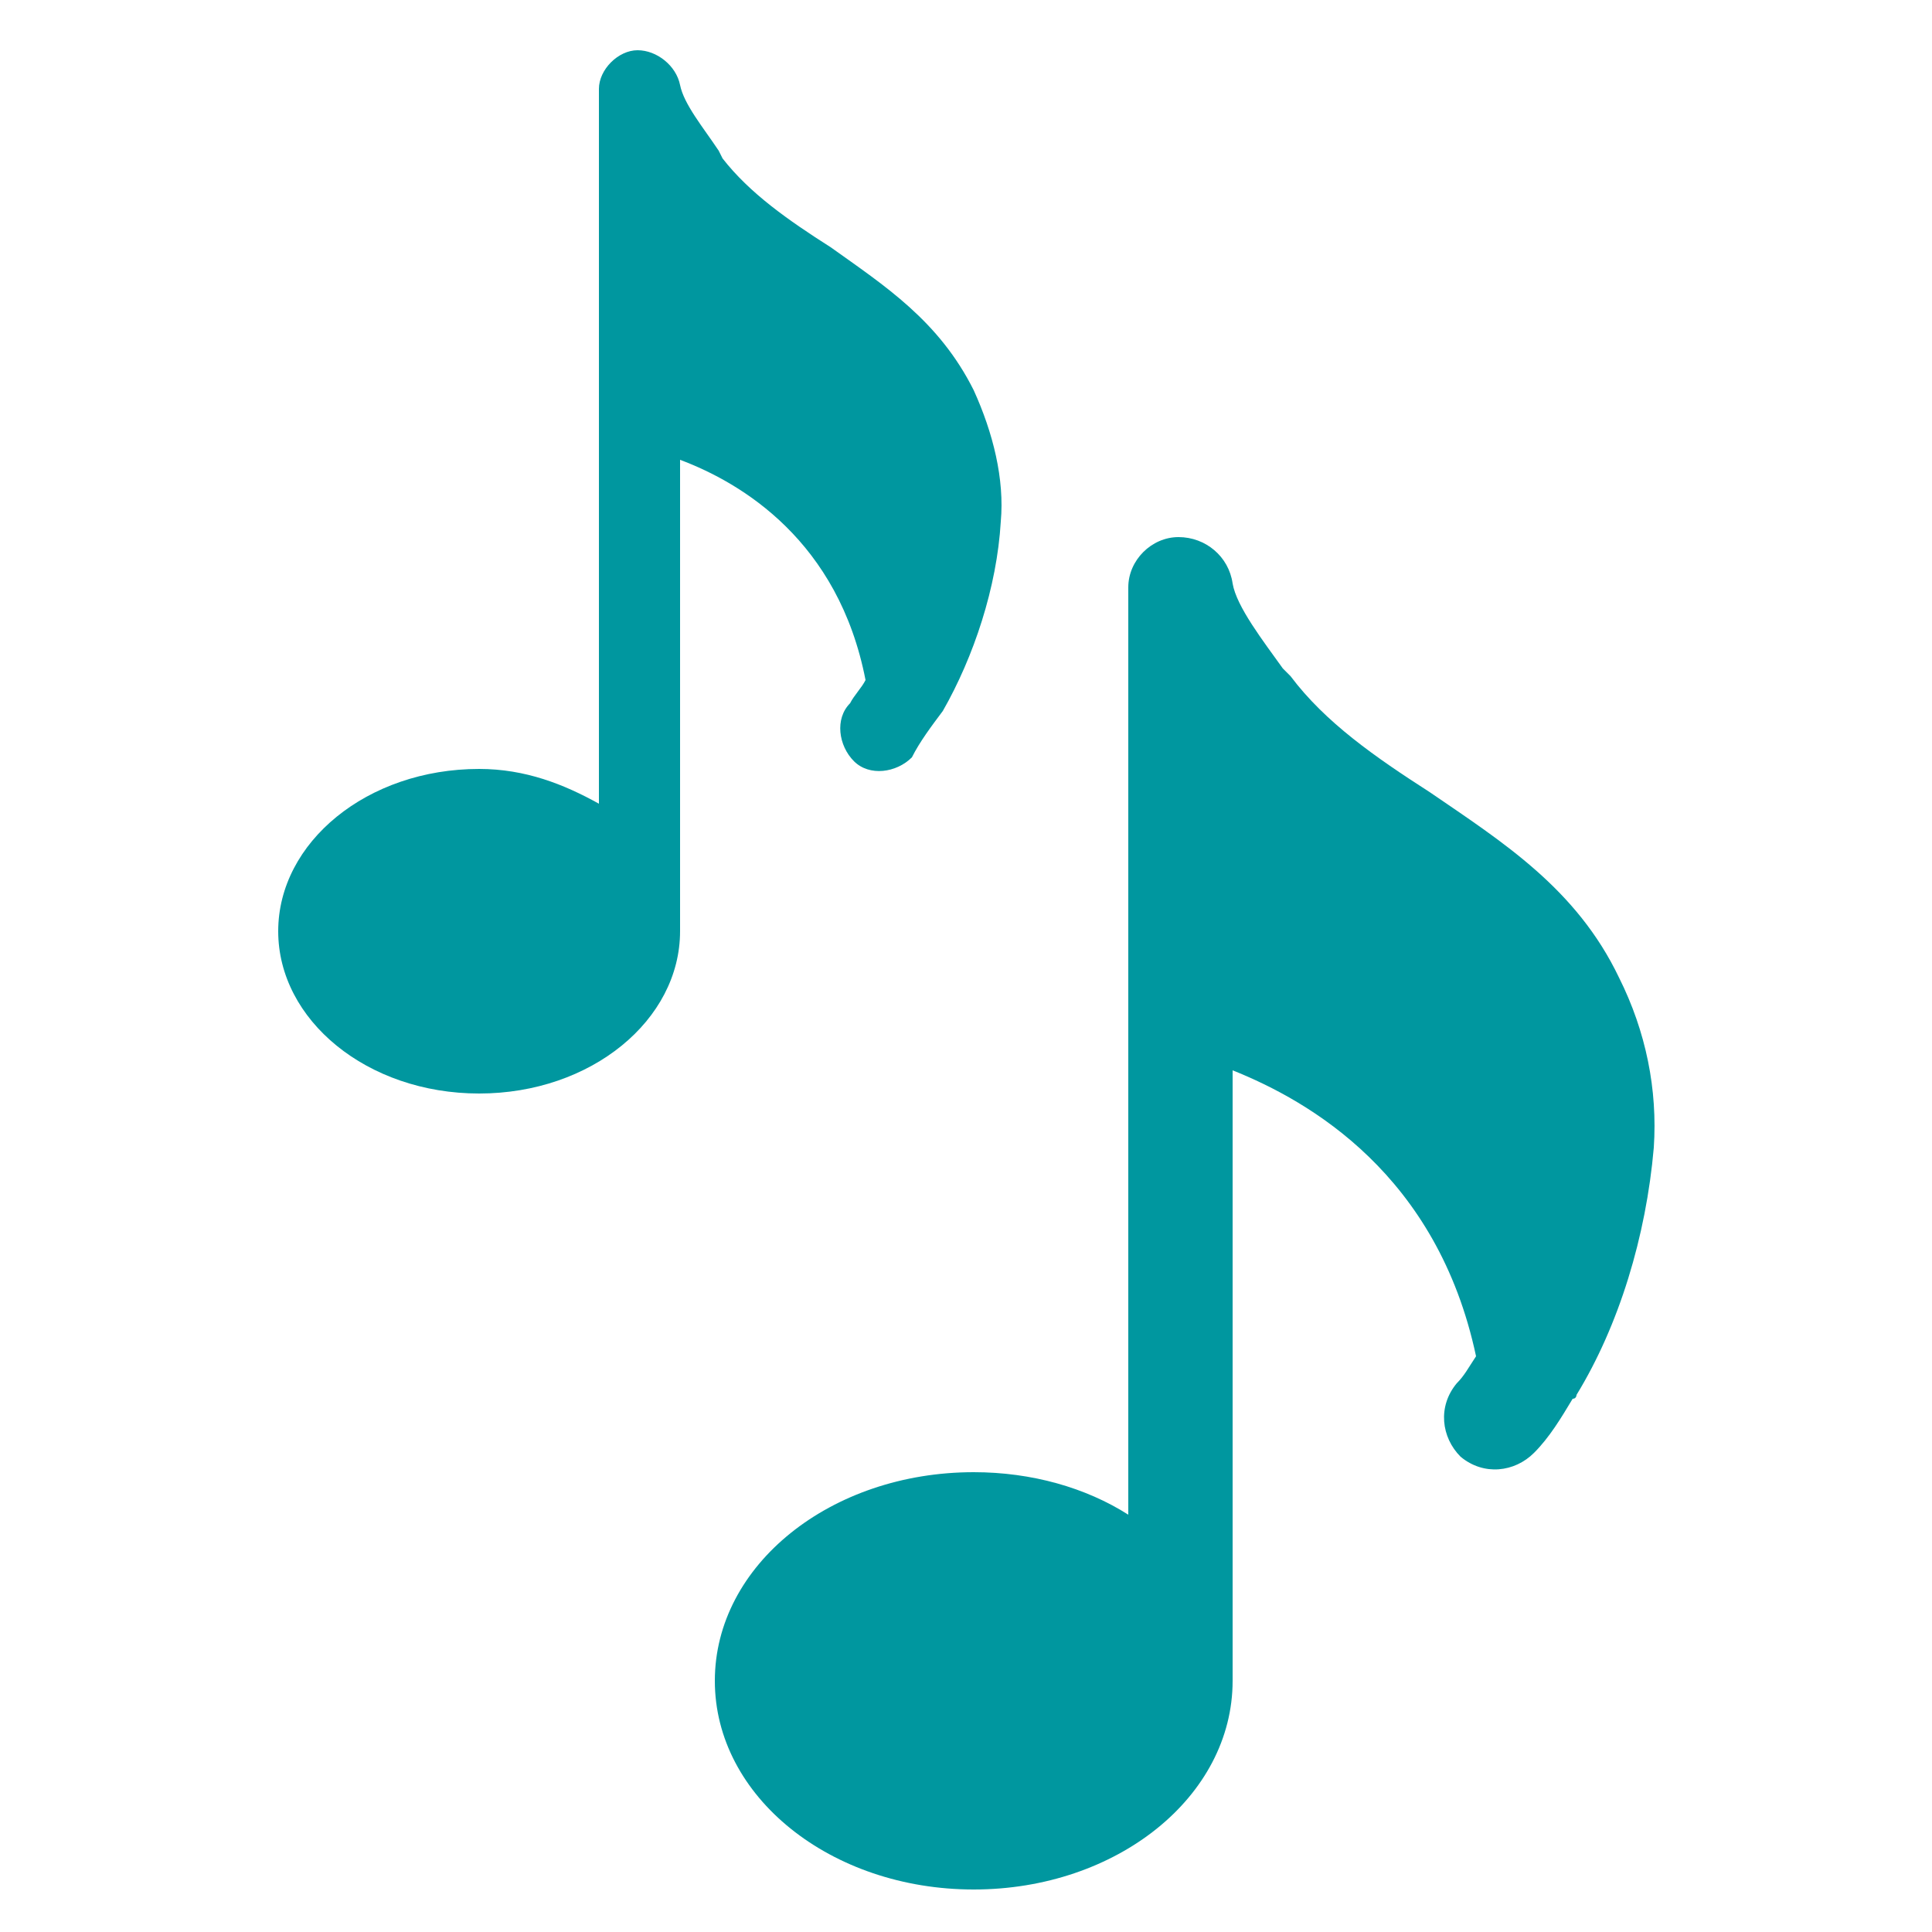
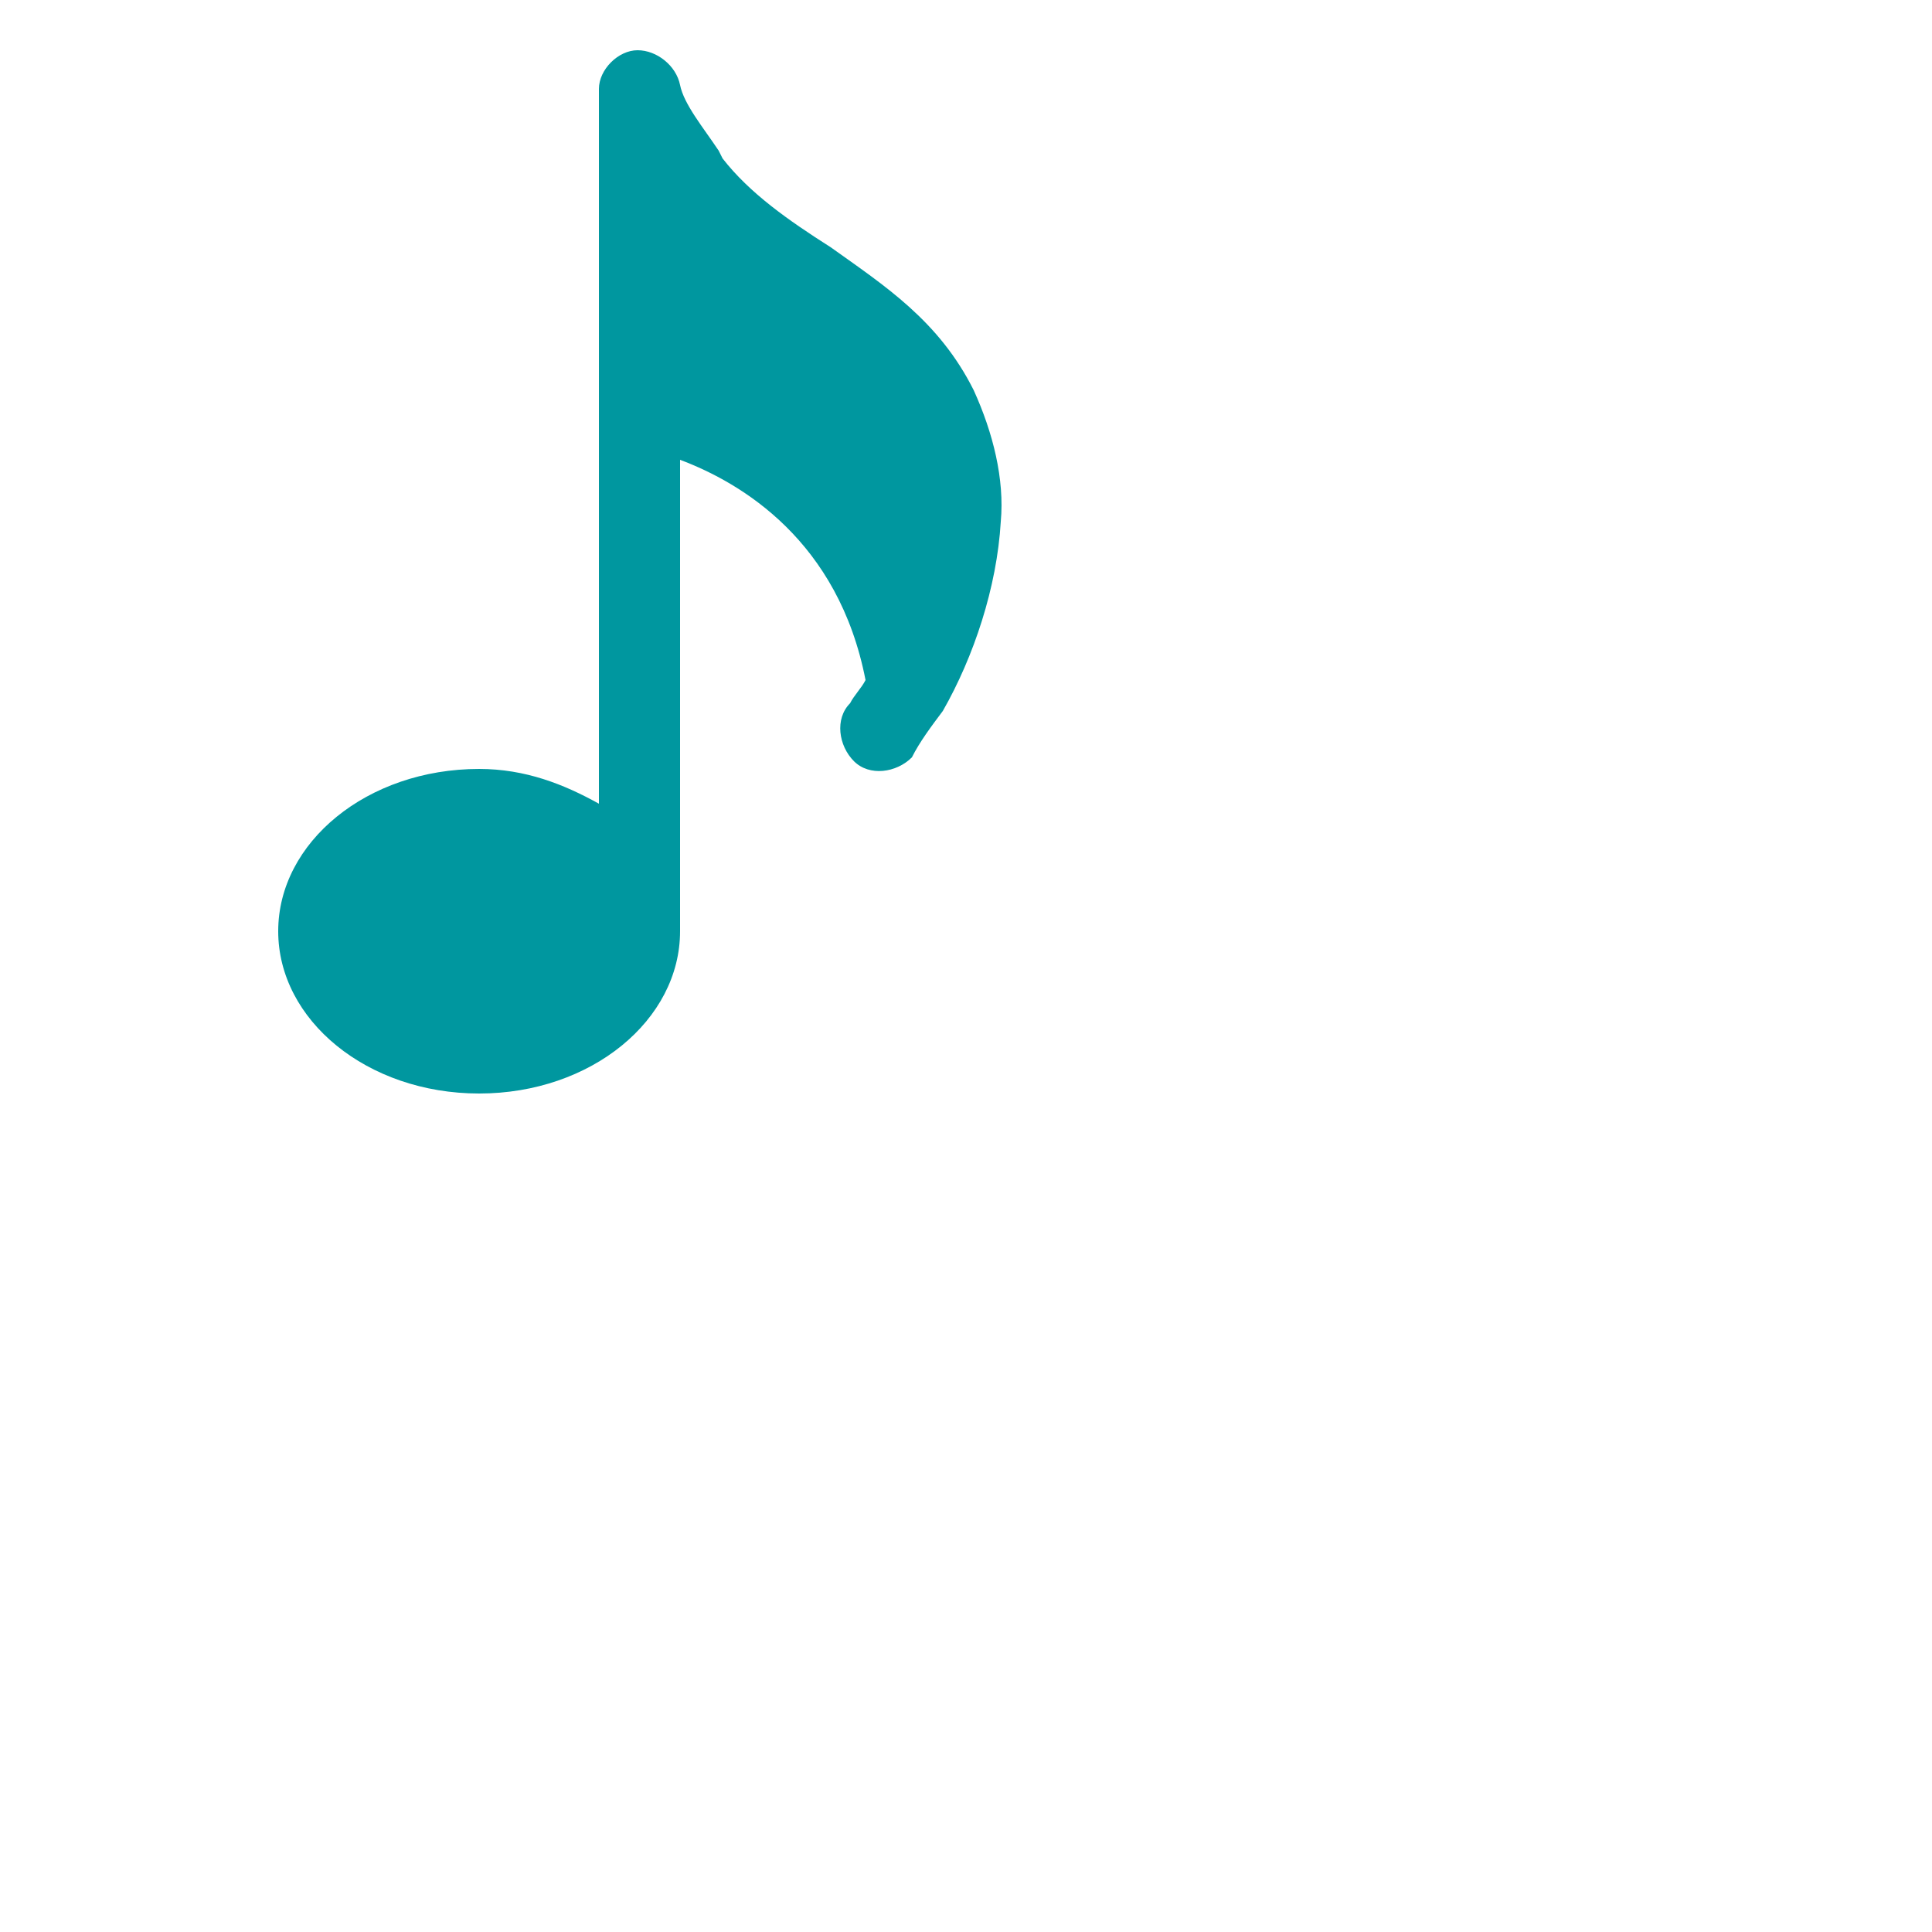
<svg xmlns="http://www.w3.org/2000/svg" id="Capa_1" x="0px" y="0px" viewBox="0 0 50 50" style="enable-background:new 0 0 50 50;" xml:space="preserve">
  <style type="text/css"> .st0{fill:#00979F;} </style>
  <g>
    <path class="st0" d="M24.4,18.4c0.8-1.4,1.4-3.2,1.5-4.9c0.1-1.1-0.2-2.3-0.7-3.4c-0.9-1.8-2.3-2.7-3.7-3.7 c-1.1-0.7-2.1-1.4-2.8-2.3l-0.1-0.2c-0.4-0.6-0.9-1.2-1-1.7c-0.1-0.5-0.6-0.9-1.1-0.9c-0.5,0-1,0.5-1,1v18.5 c-0.9-0.5-1.9-0.9-3.1-0.9c-2.9,0-5.2,1.9-5.2,4.2s2.3,4.2,5.2,4.2s5.2-1.9,5.2-4.2V11.9c1.6,0.6,4.1,2.1,4.8,5.7 c-0.1,0.2-0.3,0.4-0.4,0.6c-0.4,0.4-0.3,1.1,0.1,1.5c0.4,0.4,1.1,0.3,1.5-0.1C23.8,19.2,24.1,18.8,24.4,18.4 C24.4,18.4,24.4,18.4,24.4,18.4z" />
-     <path class="st0" d="M40.8,36.1c1.1-1.8,1.8-4.1,2-6.4c0.1-1.5-0.2-3-0.9-4.4c-1.1-2.3-3-3.5-4.9-4.8c-1.4-0.9-2.7-1.8-3.6-3 l-0.2-0.2c-0.5-0.7-1.2-1.6-1.3-2.2c-0.1-0.7-0.7-1.2-1.4-1.2c-0.7,0-1.3,0.6-1.3,1.3v24c-1.1-0.7-2.5-1.1-4-1.1 c-3.7,0-6.7,2.4-6.7,5.4c0,3,3,5.4,6.7,5.4s6.7-2.4,6.7-5.4V27.7c2,0.8,5.3,2.7,6.3,7.4c-0.2,0.3-0.3,0.5-0.5,0.7 c-0.5,0.6-0.4,1.4,0.1,1.9c0.6,0.5,1.4,0.4,1.9-0.1c0.4-0.4,0.7-0.9,1-1.4C40.8,36.2,40.8,36.1,40.8,36.1z" />
  </g>
</svg>